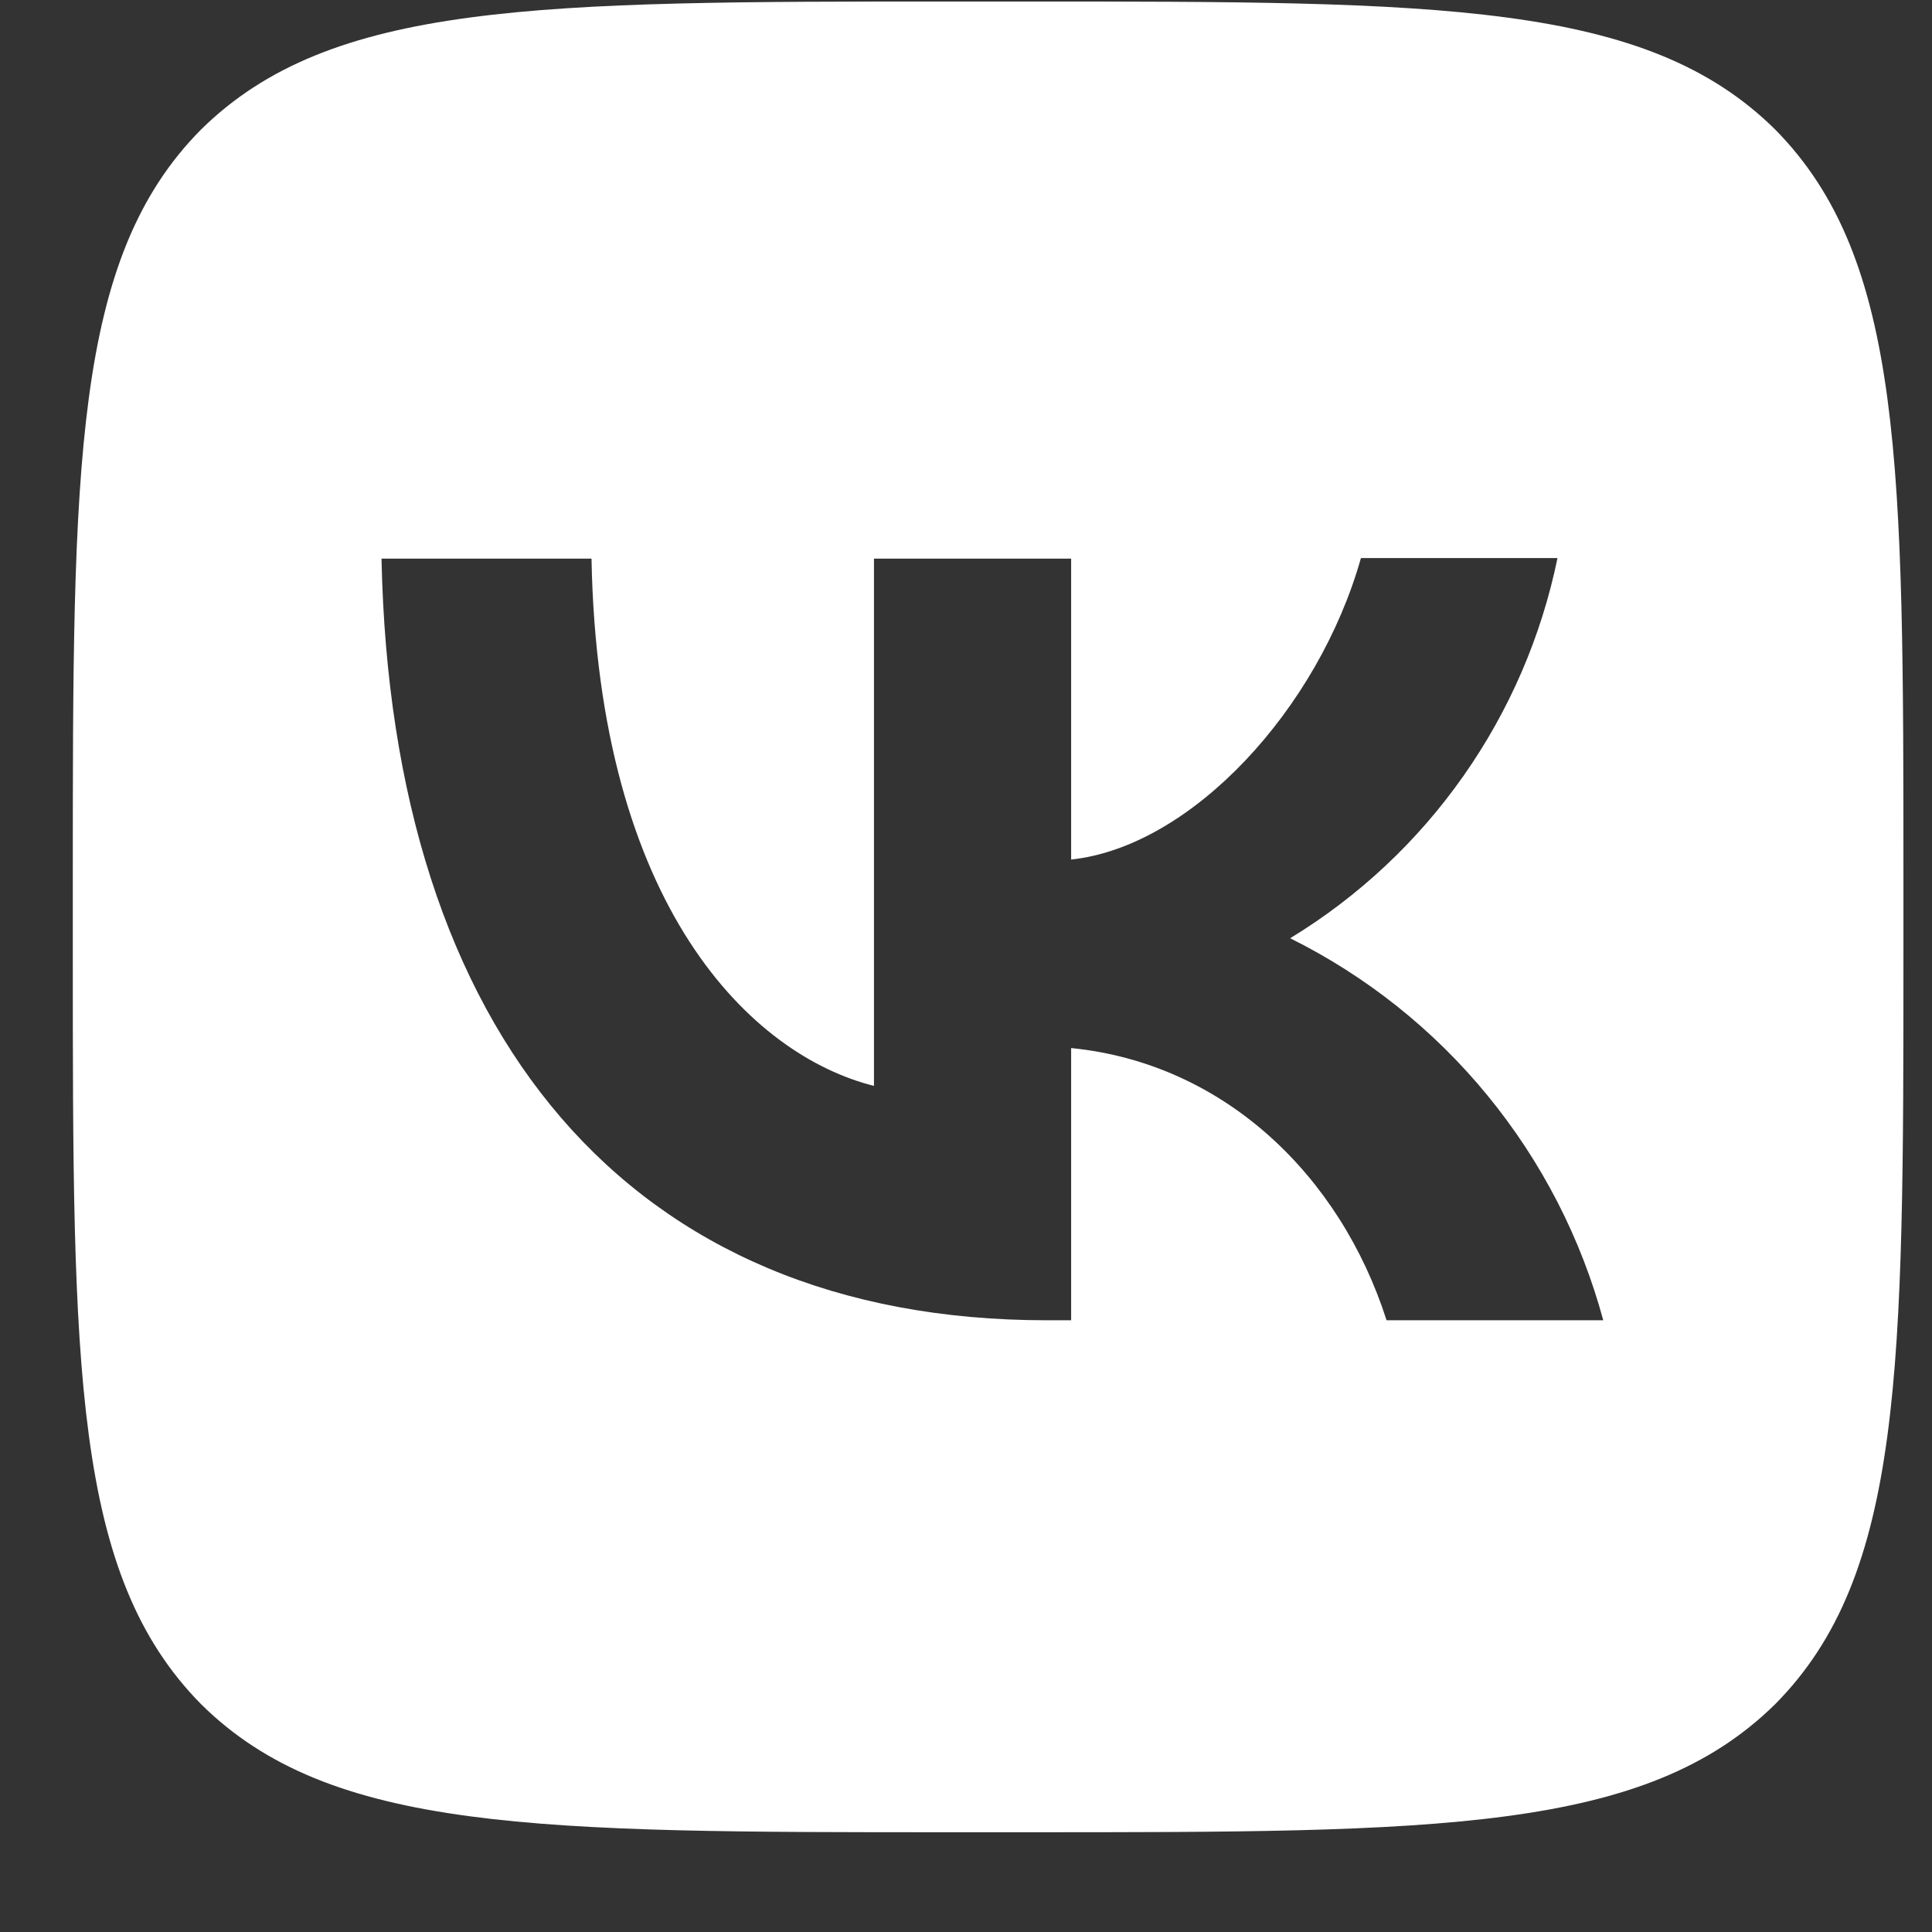
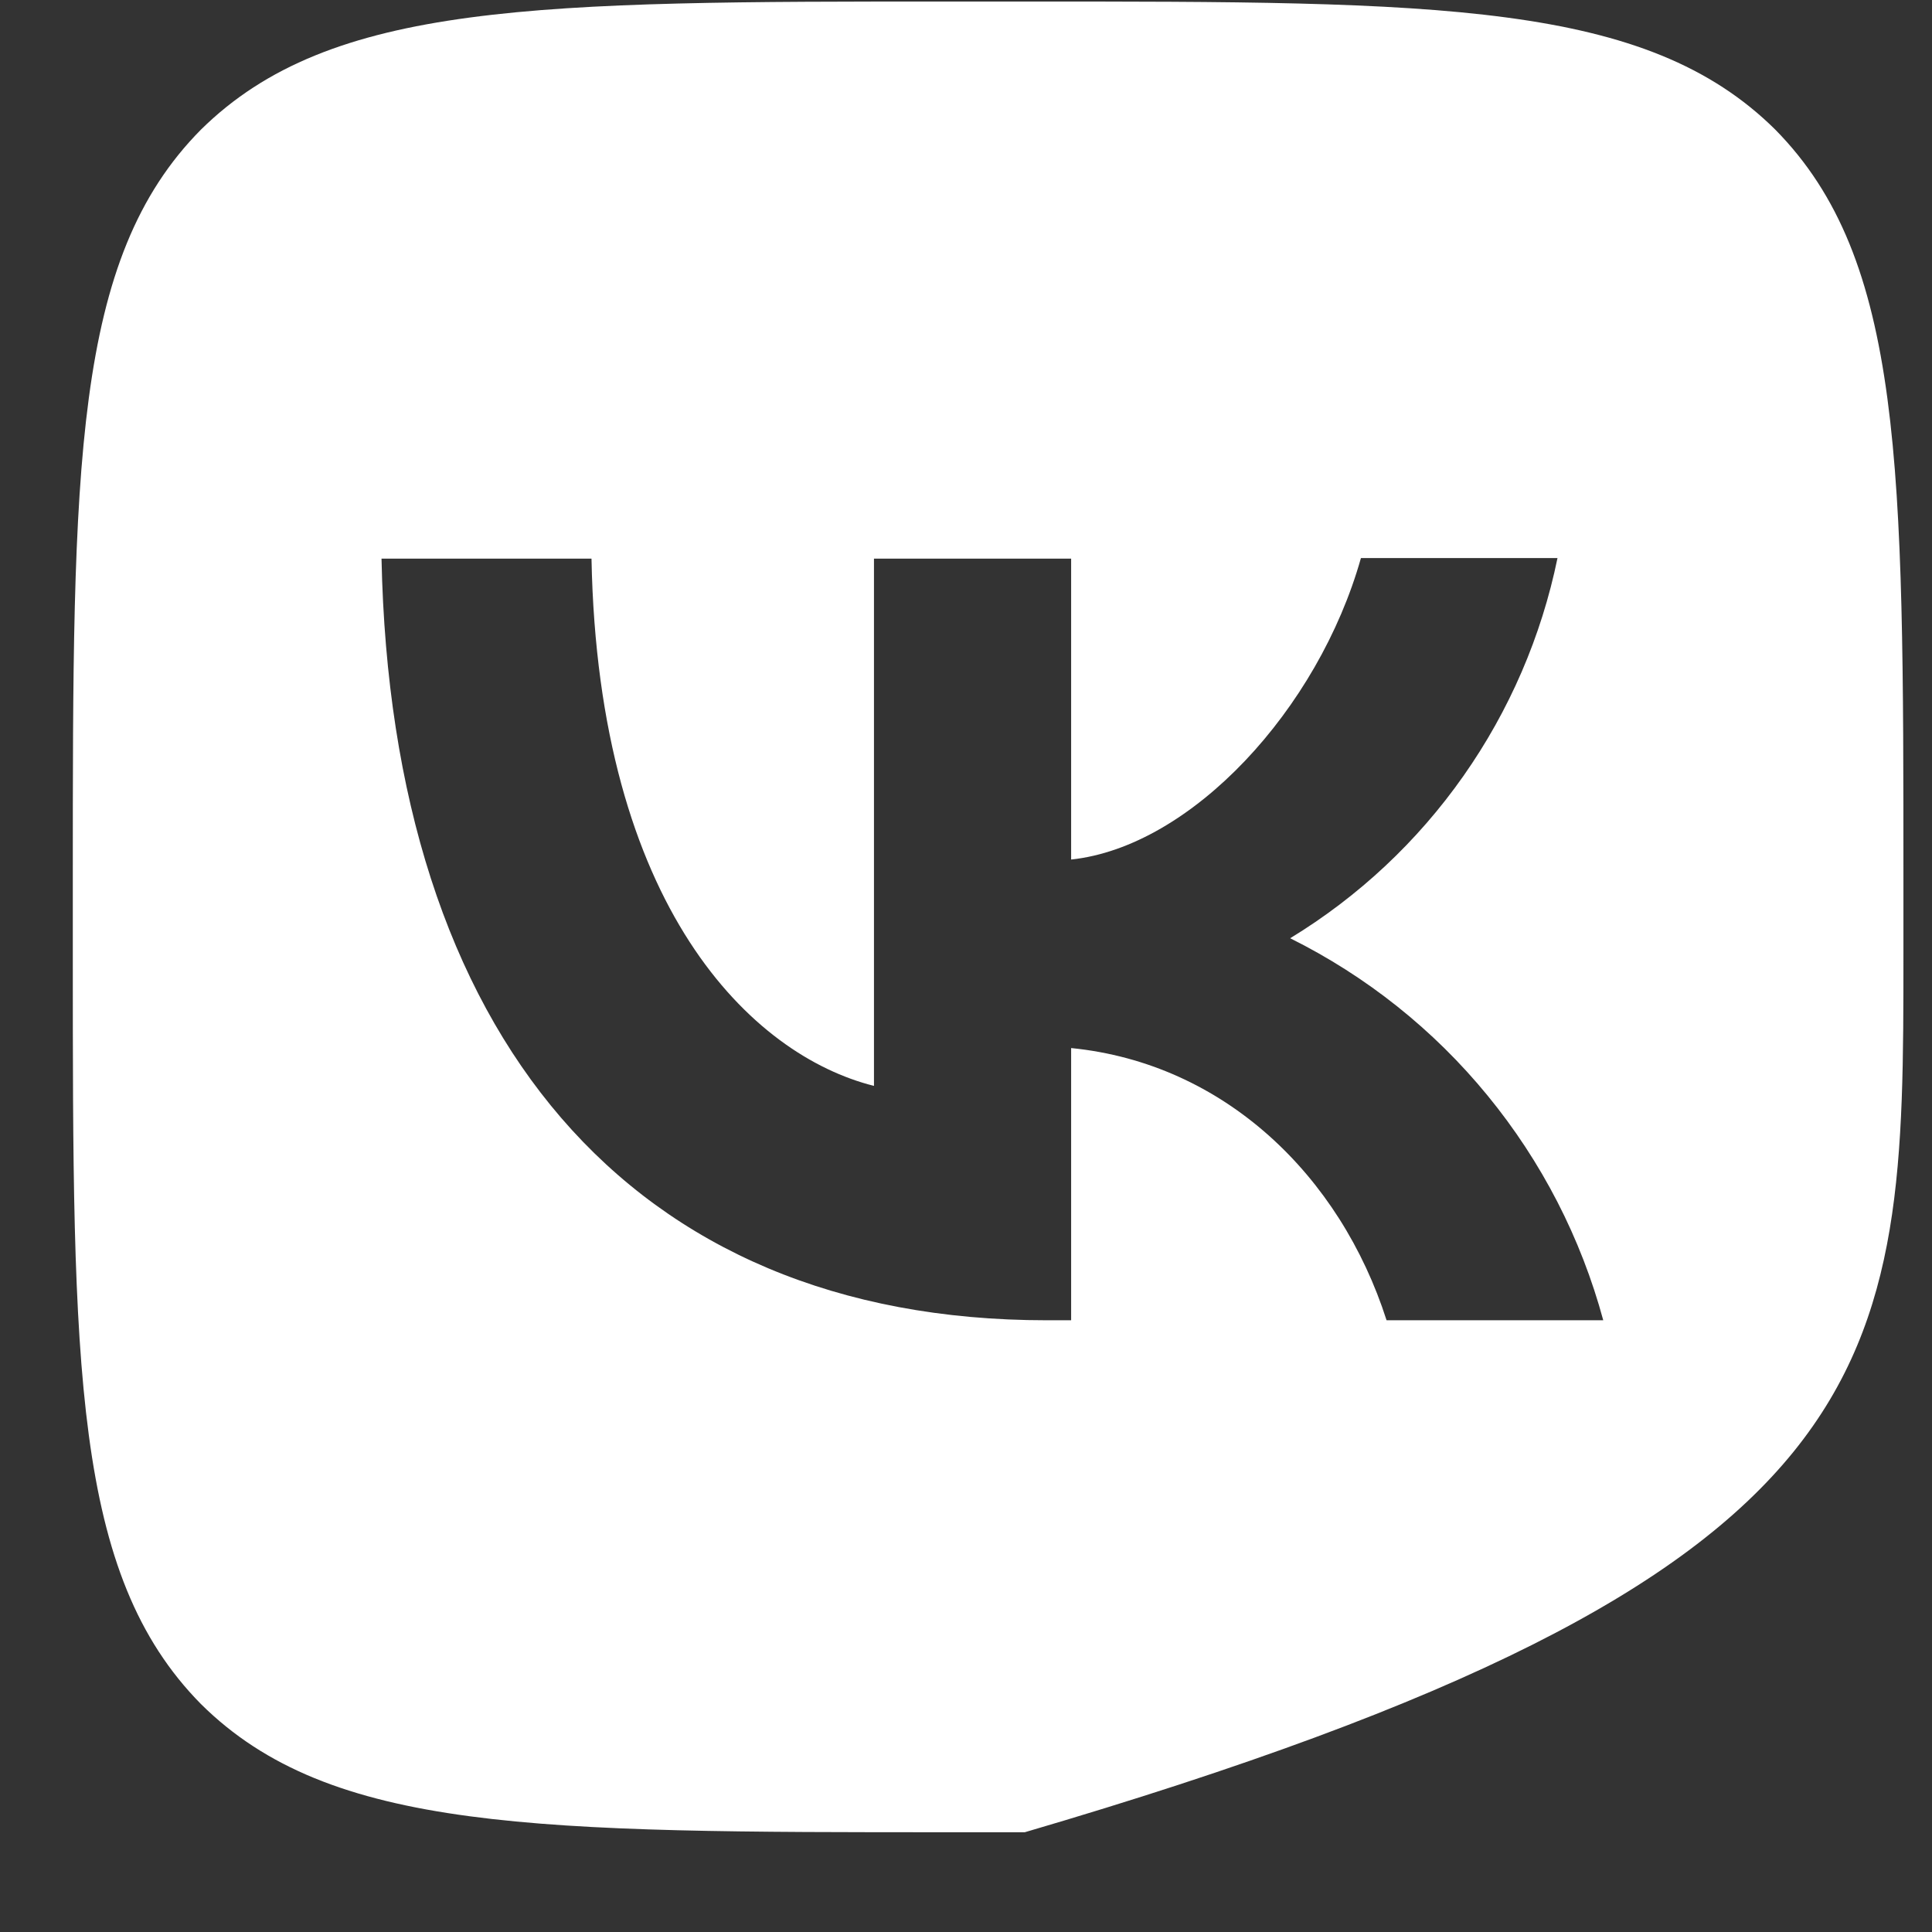
<svg xmlns="http://www.w3.org/2000/svg" width="19" height="19" viewBox="0 0 19 19" fill="none">
  <rect x="0" y="0" width="19" height="19" fill="#333333" stroke="none" />
-   <path d="M1.976 1.275C0.716 2.547 0.716 4.582 0.716 8.657V9.377C0.716 13.446 0.716 15.48 1.976 16.758C3.248 18.019 5.283 18.019 9.357 18.019H10.078C14.146 18.019 16.181 18.019 17.459 16.758C18.719 15.486 18.719 13.452 18.719 9.377V8.657C18.719 4.588 18.719 2.553 17.459 1.275C16.187 0.015 14.152 0.015 10.078 0.015H9.357C5.289 0.015 3.254 0.015 1.976 1.275ZM3.752 5.494H5.817C5.883 8.927 7.395 10.379 8.595 10.679V5.494H10.534V8.453C11.716 8.327 12.964 6.976 13.384 5.488H15.317C15.159 6.258 14.844 6.988 14.392 7.631C13.94 8.275 13.36 8.818 12.688 9.227C13.438 9.6 14.1 10.127 14.63 10.775C15.161 11.423 15.548 12.175 15.767 12.984H13.636C13.18 11.561 12.04 10.457 10.534 10.307V12.984H10.293C6.189 12.984 3.848 10.175 3.752 5.494Z" fill="white" />
+   <path d="M1.976 1.275C0.716 2.547 0.716 4.582 0.716 8.657V9.377C0.716 13.446 0.716 15.48 1.976 16.758C3.248 18.019 5.283 18.019 9.357 18.019H10.078C18.719 15.486 18.719 13.452 18.719 9.377V8.657C18.719 4.588 18.719 2.553 17.459 1.275C16.187 0.015 14.152 0.015 10.078 0.015H9.357C5.289 0.015 3.254 0.015 1.976 1.275ZM3.752 5.494H5.817C5.883 8.927 7.395 10.379 8.595 10.679V5.494H10.534V8.453C11.716 8.327 12.964 6.976 13.384 5.488H15.317C15.159 6.258 14.844 6.988 14.392 7.631C13.94 8.275 13.36 8.818 12.688 9.227C13.438 9.6 14.1 10.127 14.63 10.775C15.161 11.423 15.548 12.175 15.767 12.984H13.636C13.18 11.561 12.04 10.457 10.534 10.307V12.984H10.293C6.189 12.984 3.848 10.175 3.752 5.494Z" fill="white" />
</svg>